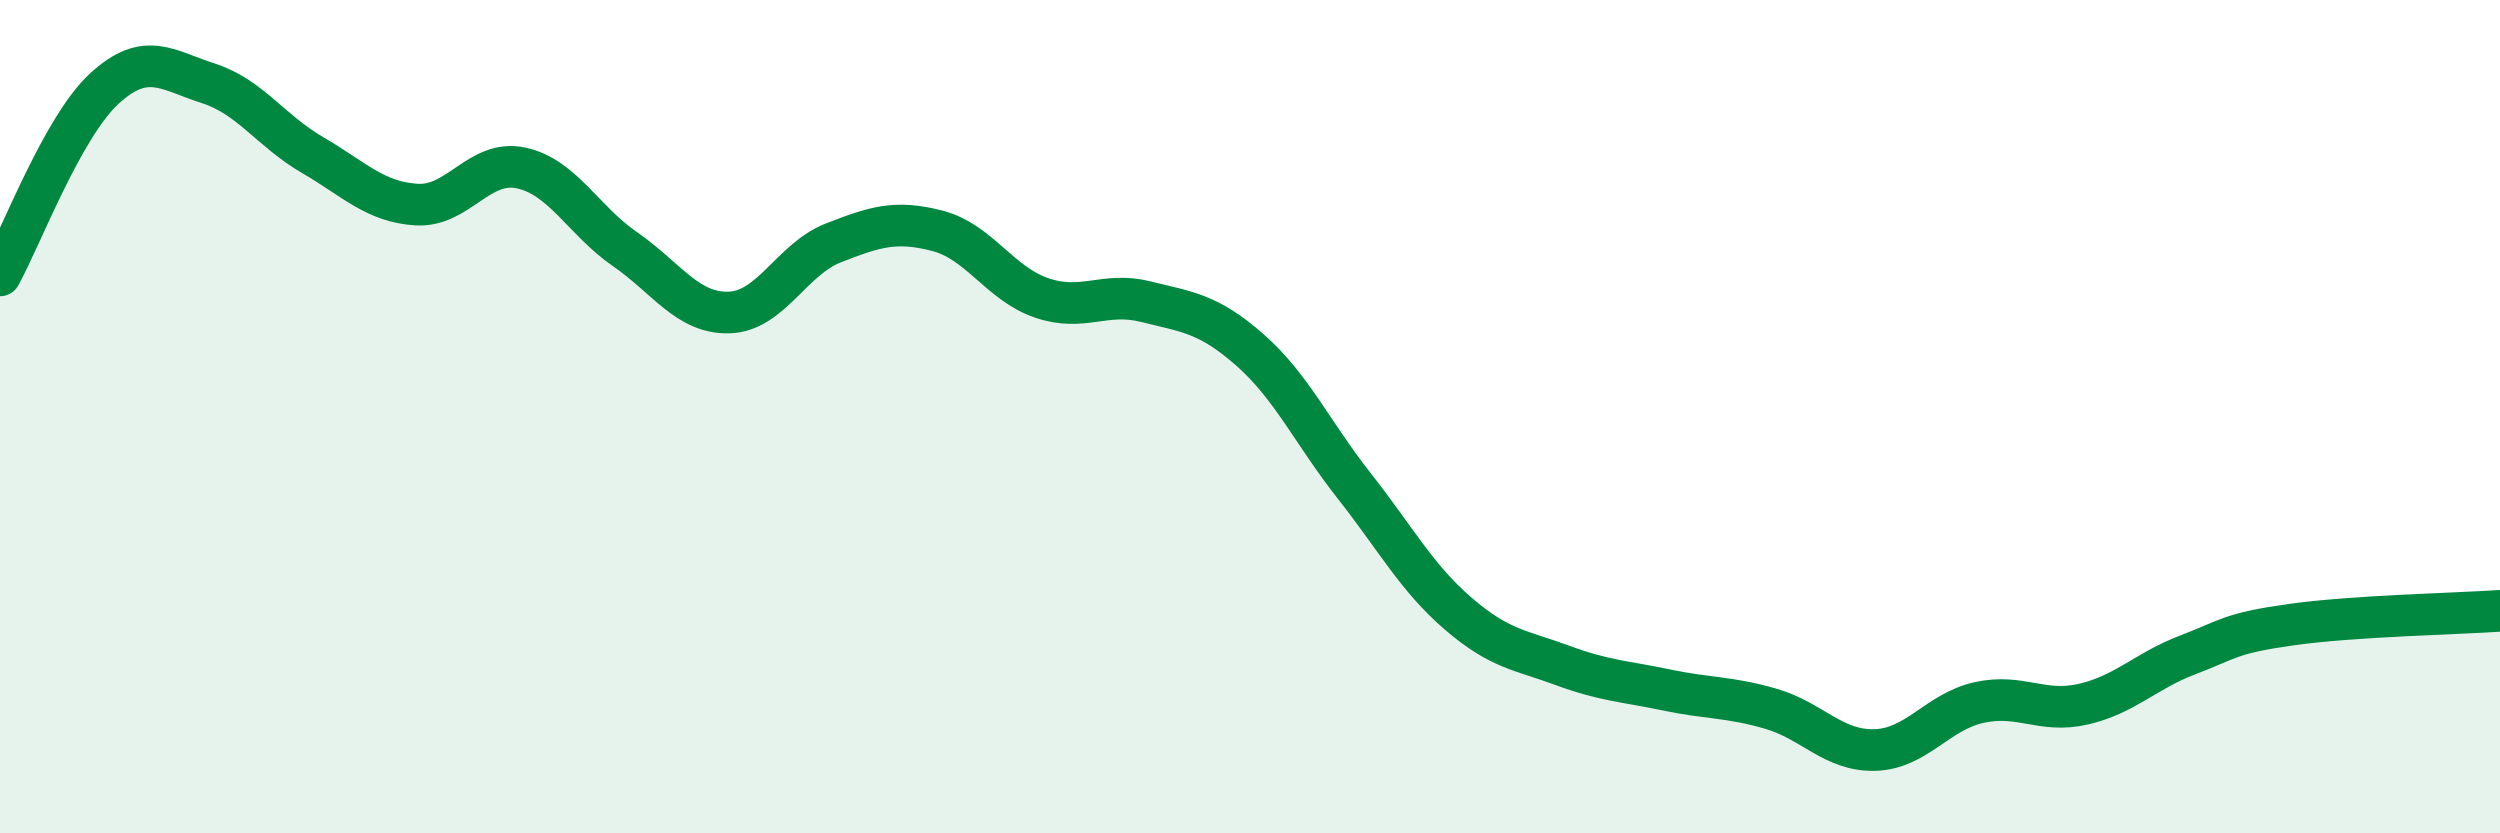
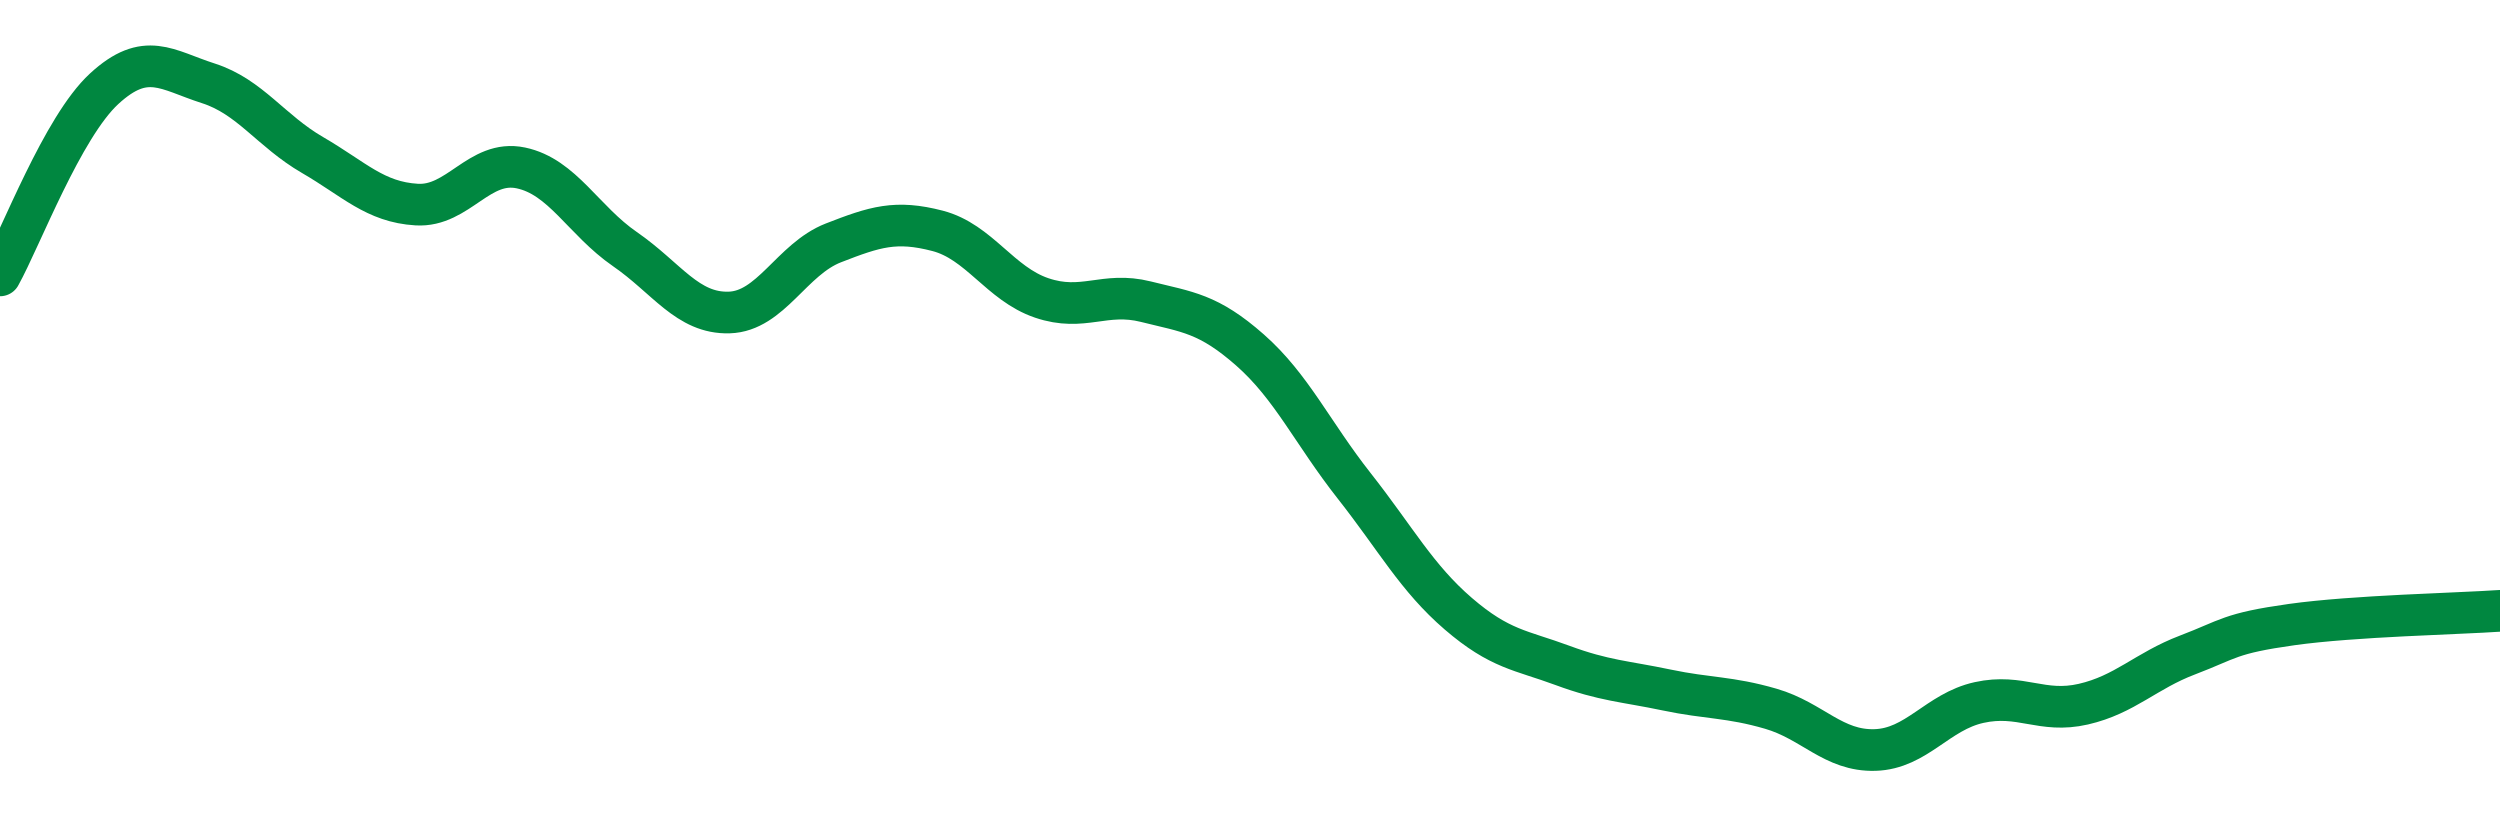
<svg xmlns="http://www.w3.org/2000/svg" width="60" height="20" viewBox="0 0 60 20">
-   <path d="M 0,6.61 C 0.5,5.71 1.5,3.05 2.5,2.13 C 3.5,1.21 4,1.68 5,2 C 6,2.32 6.5,3.14 7.5,3.72 C 8.5,4.3 9,4.85 10,4.91 C 11,4.97 11.5,3.82 12.5,4.03 C 13.5,4.24 14,5.29 15,5.98 C 16,6.67 16.5,7.53 17.5,7.5 C 18.5,7.47 19,6.22 20,5.83 C 21,5.44 21.5,5.28 22.5,5.54 C 23.5,5.8 24,6.81 25,7.15 C 26,7.49 26.5,6.99 27.5,7.24 C 28.5,7.49 29,7.52 30,8.4 C 31,9.28 31.5,10.39 32.5,11.66 C 33.5,12.93 34,13.87 35,14.73 C 36,15.59 36.5,15.6 37.5,15.97 C 38.5,16.34 39,16.35 40,16.56 C 41,16.77 41.5,16.72 42.5,17.01 C 43.5,17.3 44,18.03 45,18 C 46,17.97 46.5,17.08 47.5,16.86 C 48.5,16.64 49,17.13 50,16.9 C 51,16.67 51.5,16.1 52.5,15.72 C 53.5,15.34 53.5,15.2 55,14.99 C 56.5,14.78 59,14.73 60,14.66L60 20L0 20Z" fill="#008740" opacity="0.1" stroke-linecap="round" stroke-linejoin="round" />
  <path d="M 0,6.61 C 0.5,5.71 1.5,3.05 2.5,2.13 C 3.5,1.21 4,1.68 5,2 C 6,2.32 6.5,3.14 7.5,3.72 C 8.5,4.3 9,4.85 10,4.91 C 11,4.97 11.5,3.82 12.5,4.03 C 13.5,4.24 14,5.29 15,5.98 C 16,6.67 16.5,7.53 17.5,7.5 C 18.5,7.47 19,6.22 20,5.83 C 21,5.44 21.5,5.28 22.5,5.54 C 23.5,5.8 24,6.81 25,7.15 C 26,7.49 26.5,6.99 27.5,7.24 C 28.5,7.49 29,7.52 30,8.4 C 31,9.28 31.5,10.39 32.5,11.66 C 33.5,12.93 34,13.87 35,14.73 C 36,15.59 36.5,15.6 37.5,15.97 C 38.5,16.34 39,16.35 40,16.56 C 41,16.77 41.5,16.72 42.5,17.01 C 43.5,17.3 44,18.03 45,18 C 46,17.97 46.5,17.08 47.5,16.86 C 48.5,16.64 49,17.13 50,16.9 C 51,16.67 51.5,16.1 52.5,15.72 C 53.5,15.34 53.5,15.2 55,14.99 C 56.5,14.78 59,14.73 60,14.66" stroke="#008740" stroke-width="1" fill="none" stroke-linecap="round" stroke-linejoin="round" />
</svg>